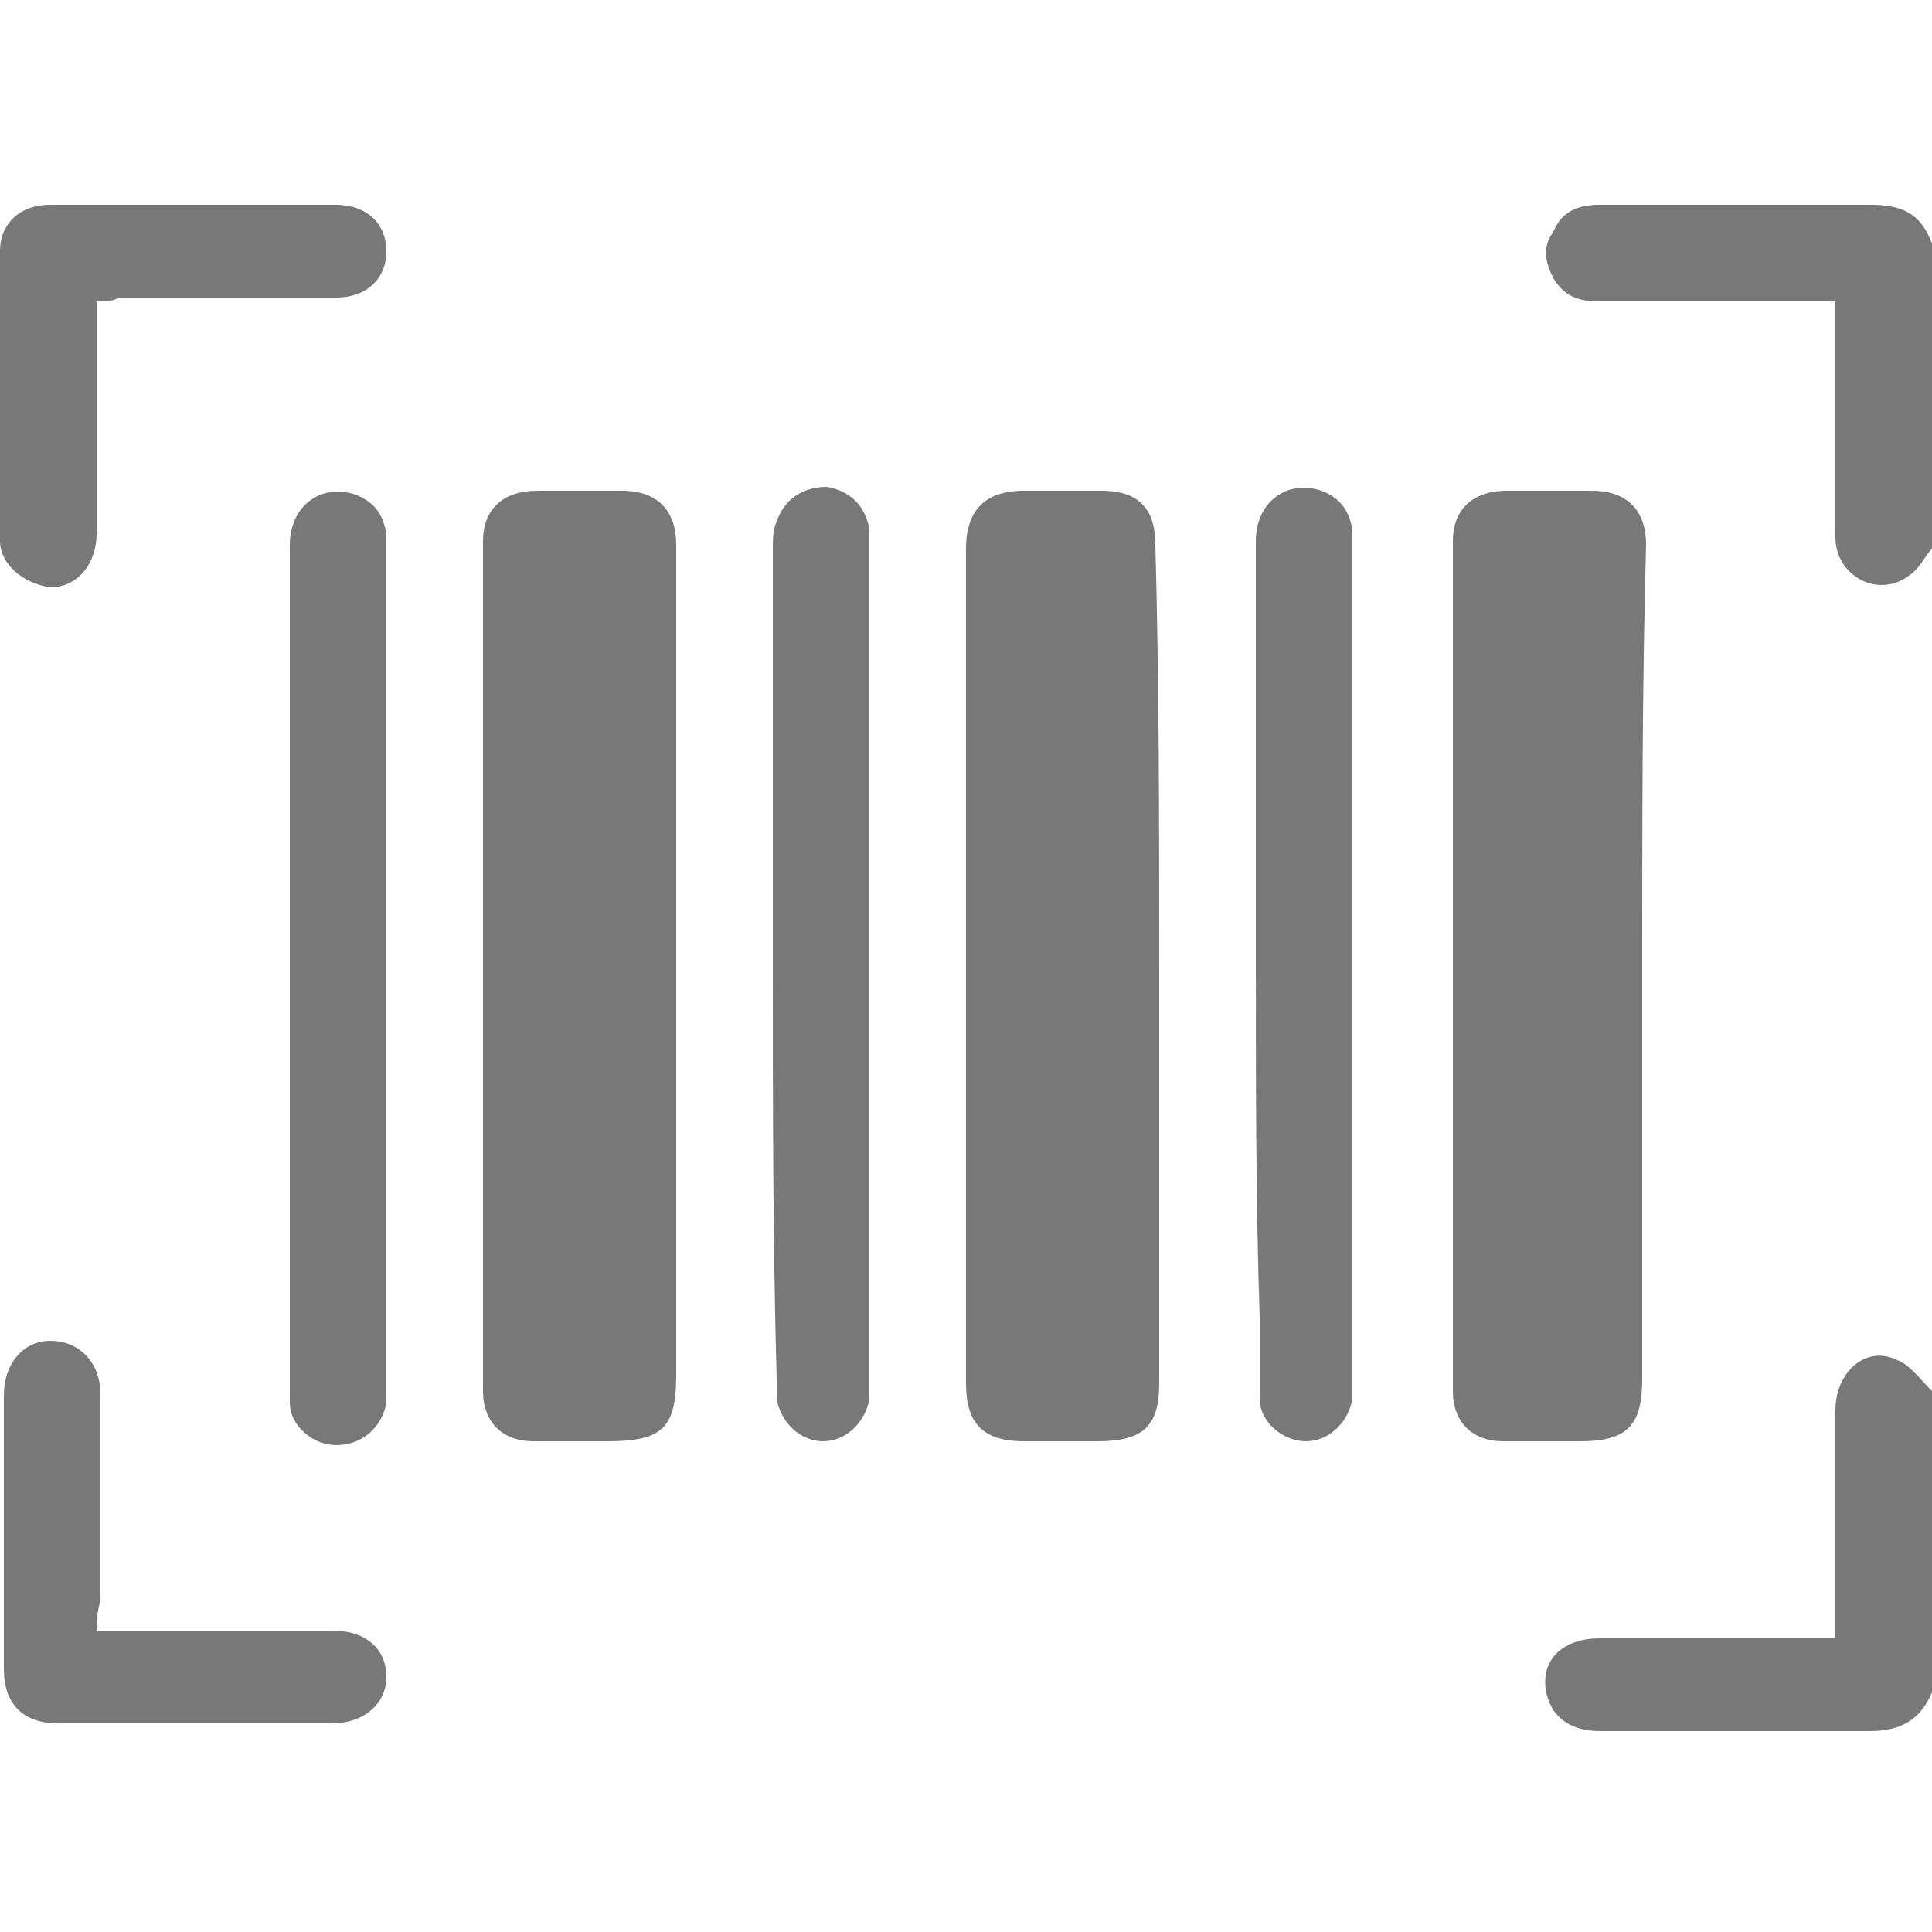
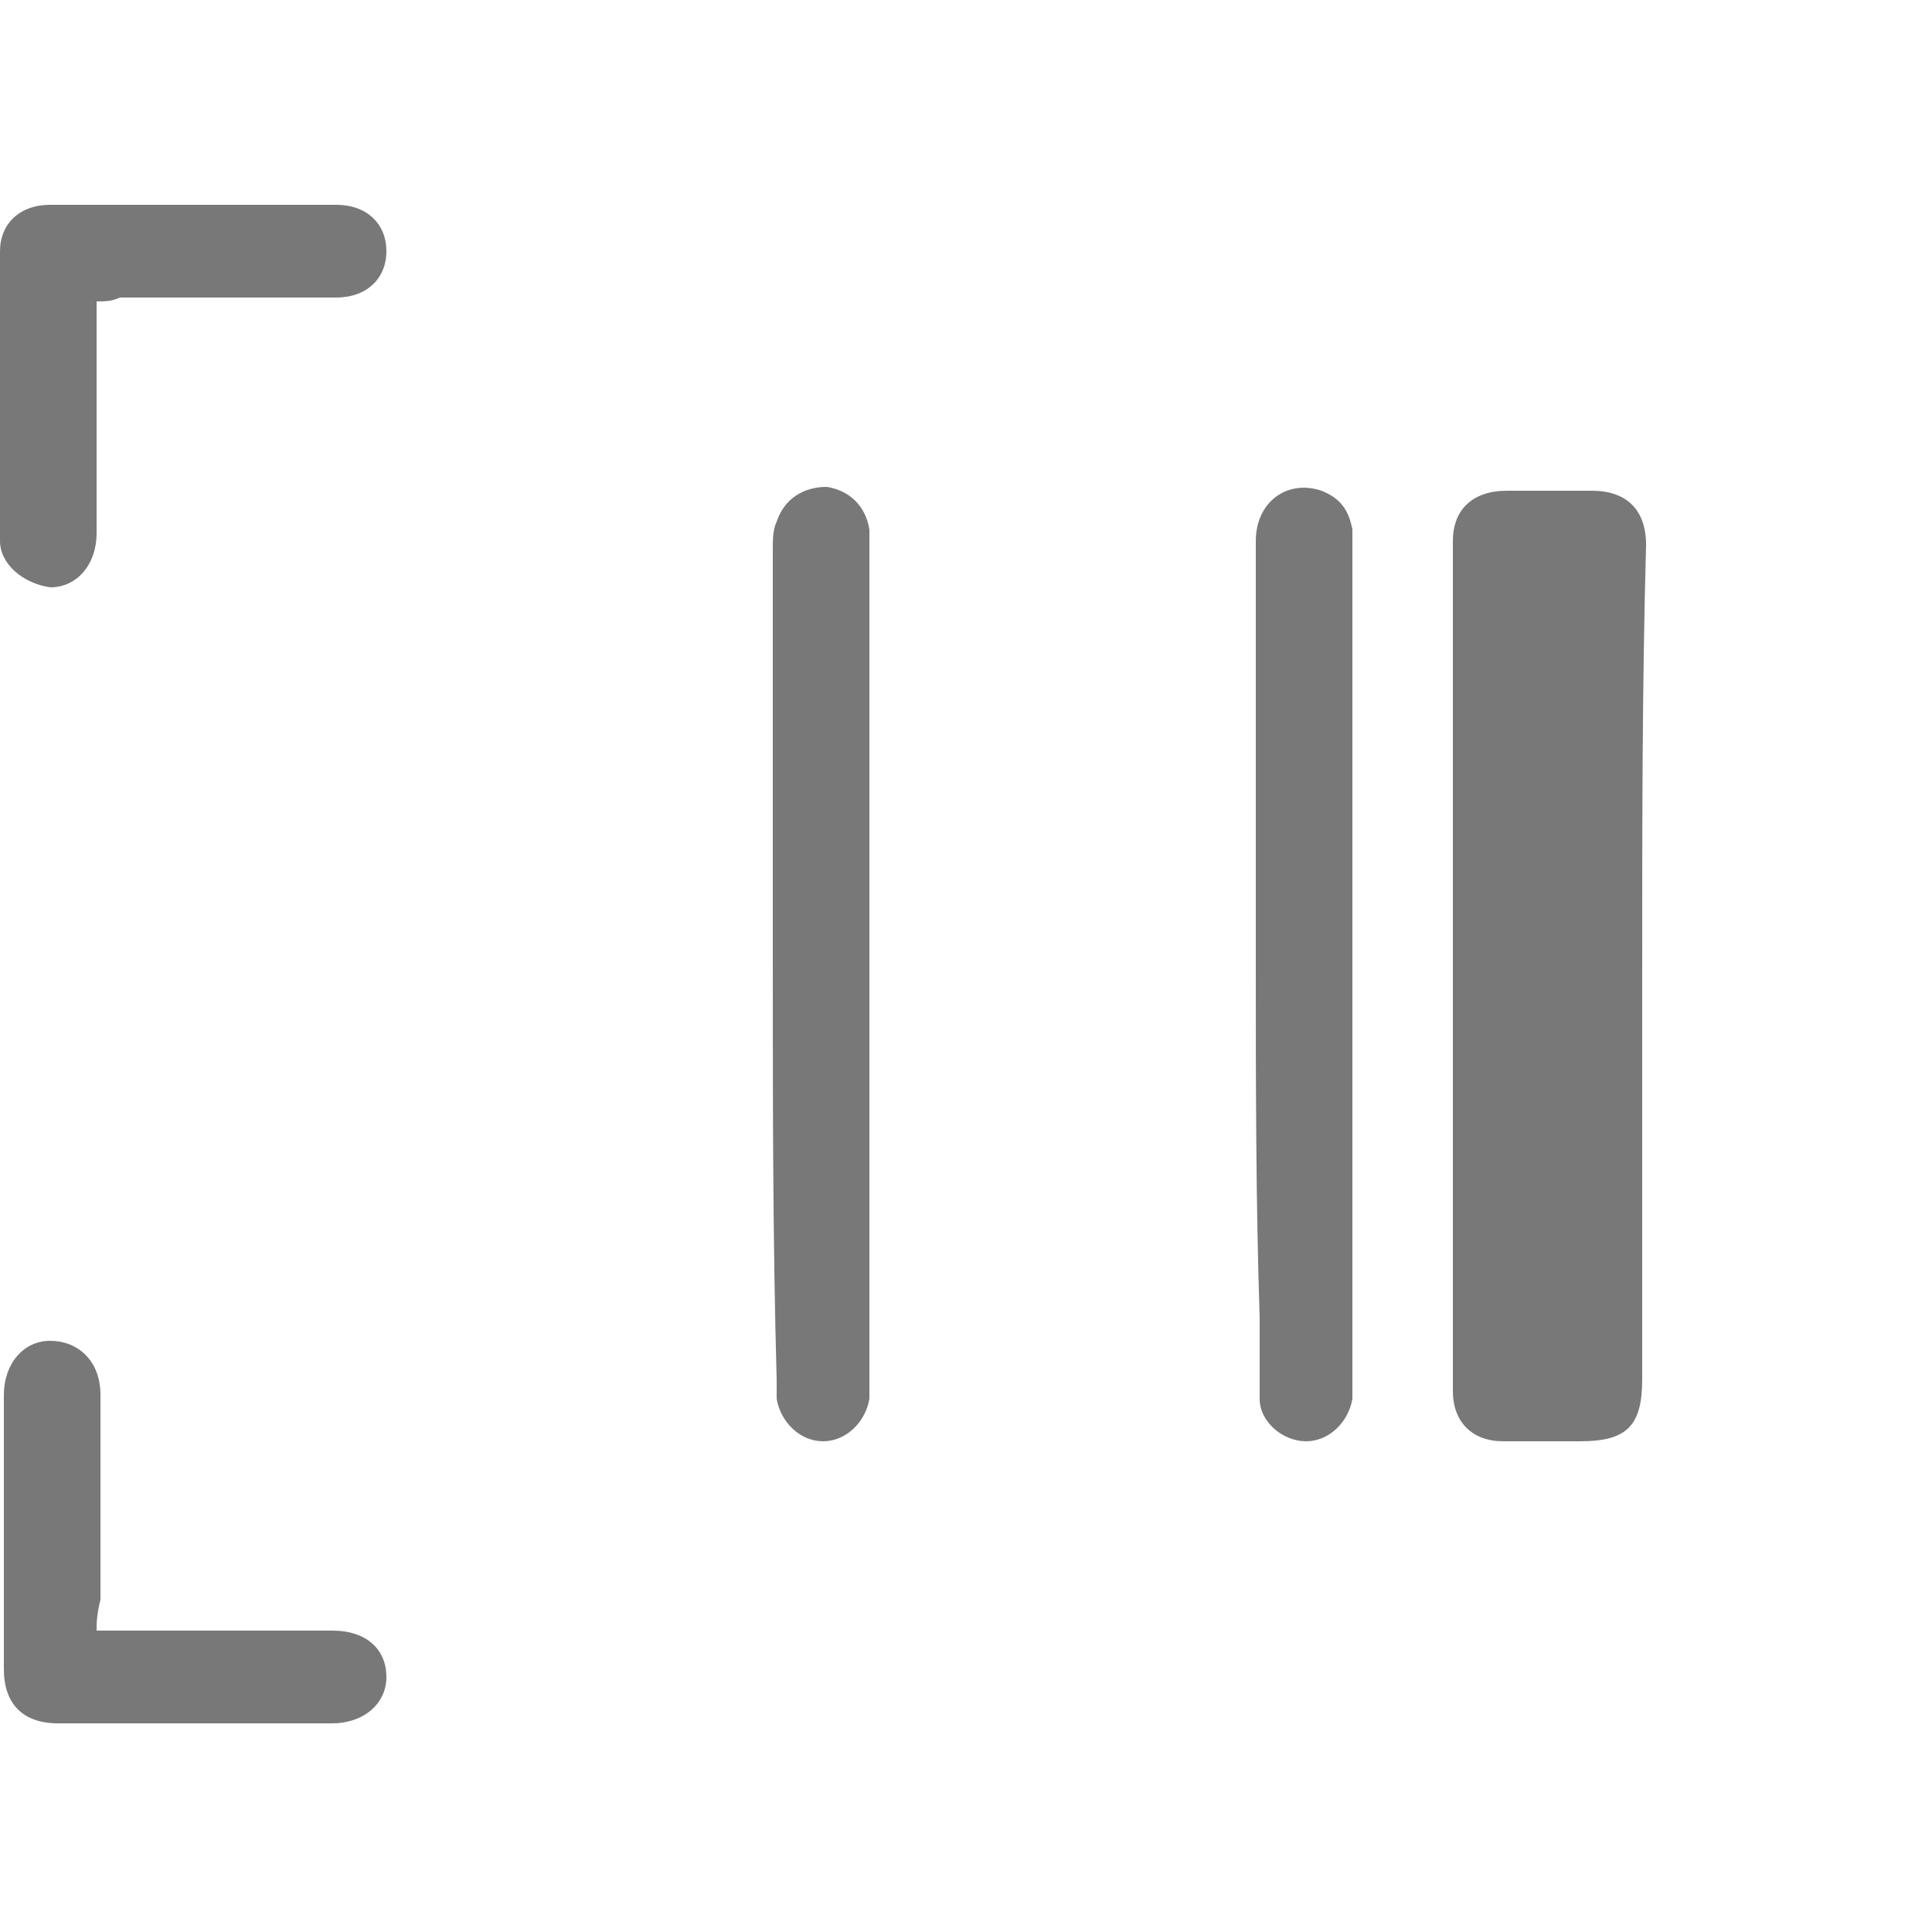
<svg xmlns="http://www.w3.org/2000/svg" version="1.1" id="Camada_1" x="0px" y="0px" viewBox="0 0 50 50" style="enable-background:new 0 0 50 50;" xml:space="preserve">
  <style type="text/css"> .st0{fill:#787878;} </style>
  <g>
-     <path class="st0" d="M50,14.2c-0.2,0.2-0.3,0.5-0.6,0.7c-0.8,0.6-1.9,0-1.9-1c0-0.8,0-1.7,0-2.5c0-1.2,0-2.3,0-3.6 c-0.2,0-0.4,0-0.6,0c-1.8,0-3.7,0-5.5,0c-0.5,0-0.9-0.1-1.2-0.6C40,6.8,39.9,6.4,40.2,6c0.2-0.5,0.6-0.7,1.2-0.7c0.8,0,1.6,0,2.4,0 c1.5,0,3.1,0,4.6,0c0.8,0,1.3,0.2,1.6,1L50,14.2L50,14.2z" />
-     <path class="st0" d="M50,43.8c-0.3,0.7-0.8,1-1.6,1c-2.3,0-4.6,0-7,0c-0.8,0-1.3-0.4-1.4-1.1c-0.1-0.8,0.5-1.3,1.4-1.3 c1.8,0,3.7,0,5.5,0c0.2,0,0.4,0,0.6,0c0-0.2,0-0.4,0-0.5c0-1.8,0-3.6,0-5.4c0-1,0.8-1.7,1.6-1.3c0.3,0.1,0.6,0.5,0.9,0.8V43.8 L50,43.8z" />
-     <path class="st0" d="M17.5,25c0,3.5,0,7.1,0,10.6c0,1.4-0.4,1.7-1.8,1.7c-0.6,0-1.2,0-1.9,0c-0.8,0-1.3-0.5-1.3-1.3 c0-7.3,0-14.6,0-22c0-0.8,0.5-1.3,1.4-1.3c0.7,0,1.5,0,2.2,0c0.9,0,1.4,0.5,1.4,1.4C17.5,17.7,17.5,21.4,17.5,25L17.5,25z" />
-     <path class="st0" d="M30,25c0,3.6,0,7.2,0,10.8c0,1.1-0.4,1.5-1.6,1.5c-0.6,0-1.3,0-1.9,0c-1.1,0-1.5-0.5-1.5-1.5 c0-5.1,0-10.2,0-15.3c0-2.1,0-4.2,0-6.3c0-1,0.5-1.5,1.5-1.5c0.7,0,1.4,0,2,0c1,0,1.4,0.5,1.4,1.4C30,17.7,30,21.4,30,25L30,25z" />
    <path class="st0" d="M42.5,25c0,3.6,0,7.1,0,10.7c0,1.2-0.4,1.6-1.6,1.6c-0.7,0-1.3,0-2,0c-0.8,0-1.3-0.5-1.3-1.3 c0-7.3,0-14.6,0-22c0-0.8,0.5-1.3,1.4-1.3c0.7,0,1.5,0,2.2,0c0.9,0,1.4,0.5,1.4,1.4C42.5,17.7,42.5,21.4,42.5,25L42.5,25z" />
-     <path class="st0" d="M7.5,25c0-3.6,0-7.3,0-10.9c0-1,0.8-1.6,1.7-1.3c0.5,0.2,0.7,0.5,0.8,1c0,0.2,0,0.4,0,0.6c0,7.1,0,14.2,0,21.3 c0,0.2,0,0.4,0,0.6c-0.1,0.6-0.6,1.1-1.3,1.1c-0.6,0-1.2-0.5-1.2-1.1c0-0.6,0-1.2,0-1.7C7.5,31.3,7.5,28.1,7.5,25L7.5,25z" />
    <path class="st0" d="M20,25c0-3.6,0-7.2,0-10.8c0-0.2,0-0.5,0.1-0.7c0.2-0.6,0.7-0.9,1.3-0.9c0.6,0.1,1,0.5,1.1,1.1 c0,0.2,0,0.4,0,0.6c0,7.1,0,14.2,0,21.3c0,0.2,0,0.4,0,0.6c-0.1,0.6-0.6,1.1-1.2,1.1c-0.6,0-1.1-0.5-1.2-1.1c0-0.2,0-0.4,0-0.5 C20,32.1,20,28.6,20,25L20,25z" />
    <path class="st0" d="M32.5,24.9c0-3.6,0-7.2,0-10.9c0-1,0.8-1.6,1.7-1.3c0.5,0.2,0.7,0.5,0.8,1c0,0.2,0,0.4,0,0.6 c0,7.1,0,14.2,0,21.3c0,0.2,0,0.4,0,0.6c-0.1,0.6-0.6,1.1-1.2,1.1c-0.6,0-1.2-0.5-1.2-1.1c0-0.7,0-1.4,0-2.1 C32.5,31.1,32.5,28,32.5,24.9L32.5,24.9z" />
    <path class="st0" d="M2.5,7.8c0,0.6,0,1.1,0,1.6c0,1.5,0,2.9,0,4.4c0,0.8-0.5,1.4-1.2,1.4C0.6,15.1,0,14.6,0,14c0-2.5,0-5,0-7.5 c0-0.7,0.5-1.2,1.3-1.2c2.5,0,4.9,0,7.4,0c0.8,0,1.3,0.5,1.3,1.2c0,0.7-0.5,1.2-1.3,1.2c-1.9,0-3.7,0-5.6,0 C2.9,7.8,2.7,7.8,2.5,7.8z" />
    <path class="st0" d="M2.5,42.2c0.2,0,0.4,0,0.6,0c1.8,0,3.6,0,5.5,0c0.9,0,1.4,0.5,1.4,1.2c0,0.7-0.6,1.2-1.4,1.2 c-2.4,0-4.7,0-7.1,0c-0.9,0-1.4-0.5-1.4-1.4c0-2.4,0-4.7,0-7.1c0-0.8,0.5-1.4,1.2-1.4c0.7,0,1.3,0.5,1.3,1.4c0,1.8,0,3.6,0,5.3 C2.5,41.8,2.5,42,2.5,42.2L2.5,42.2z" />
  </g>
</svg>